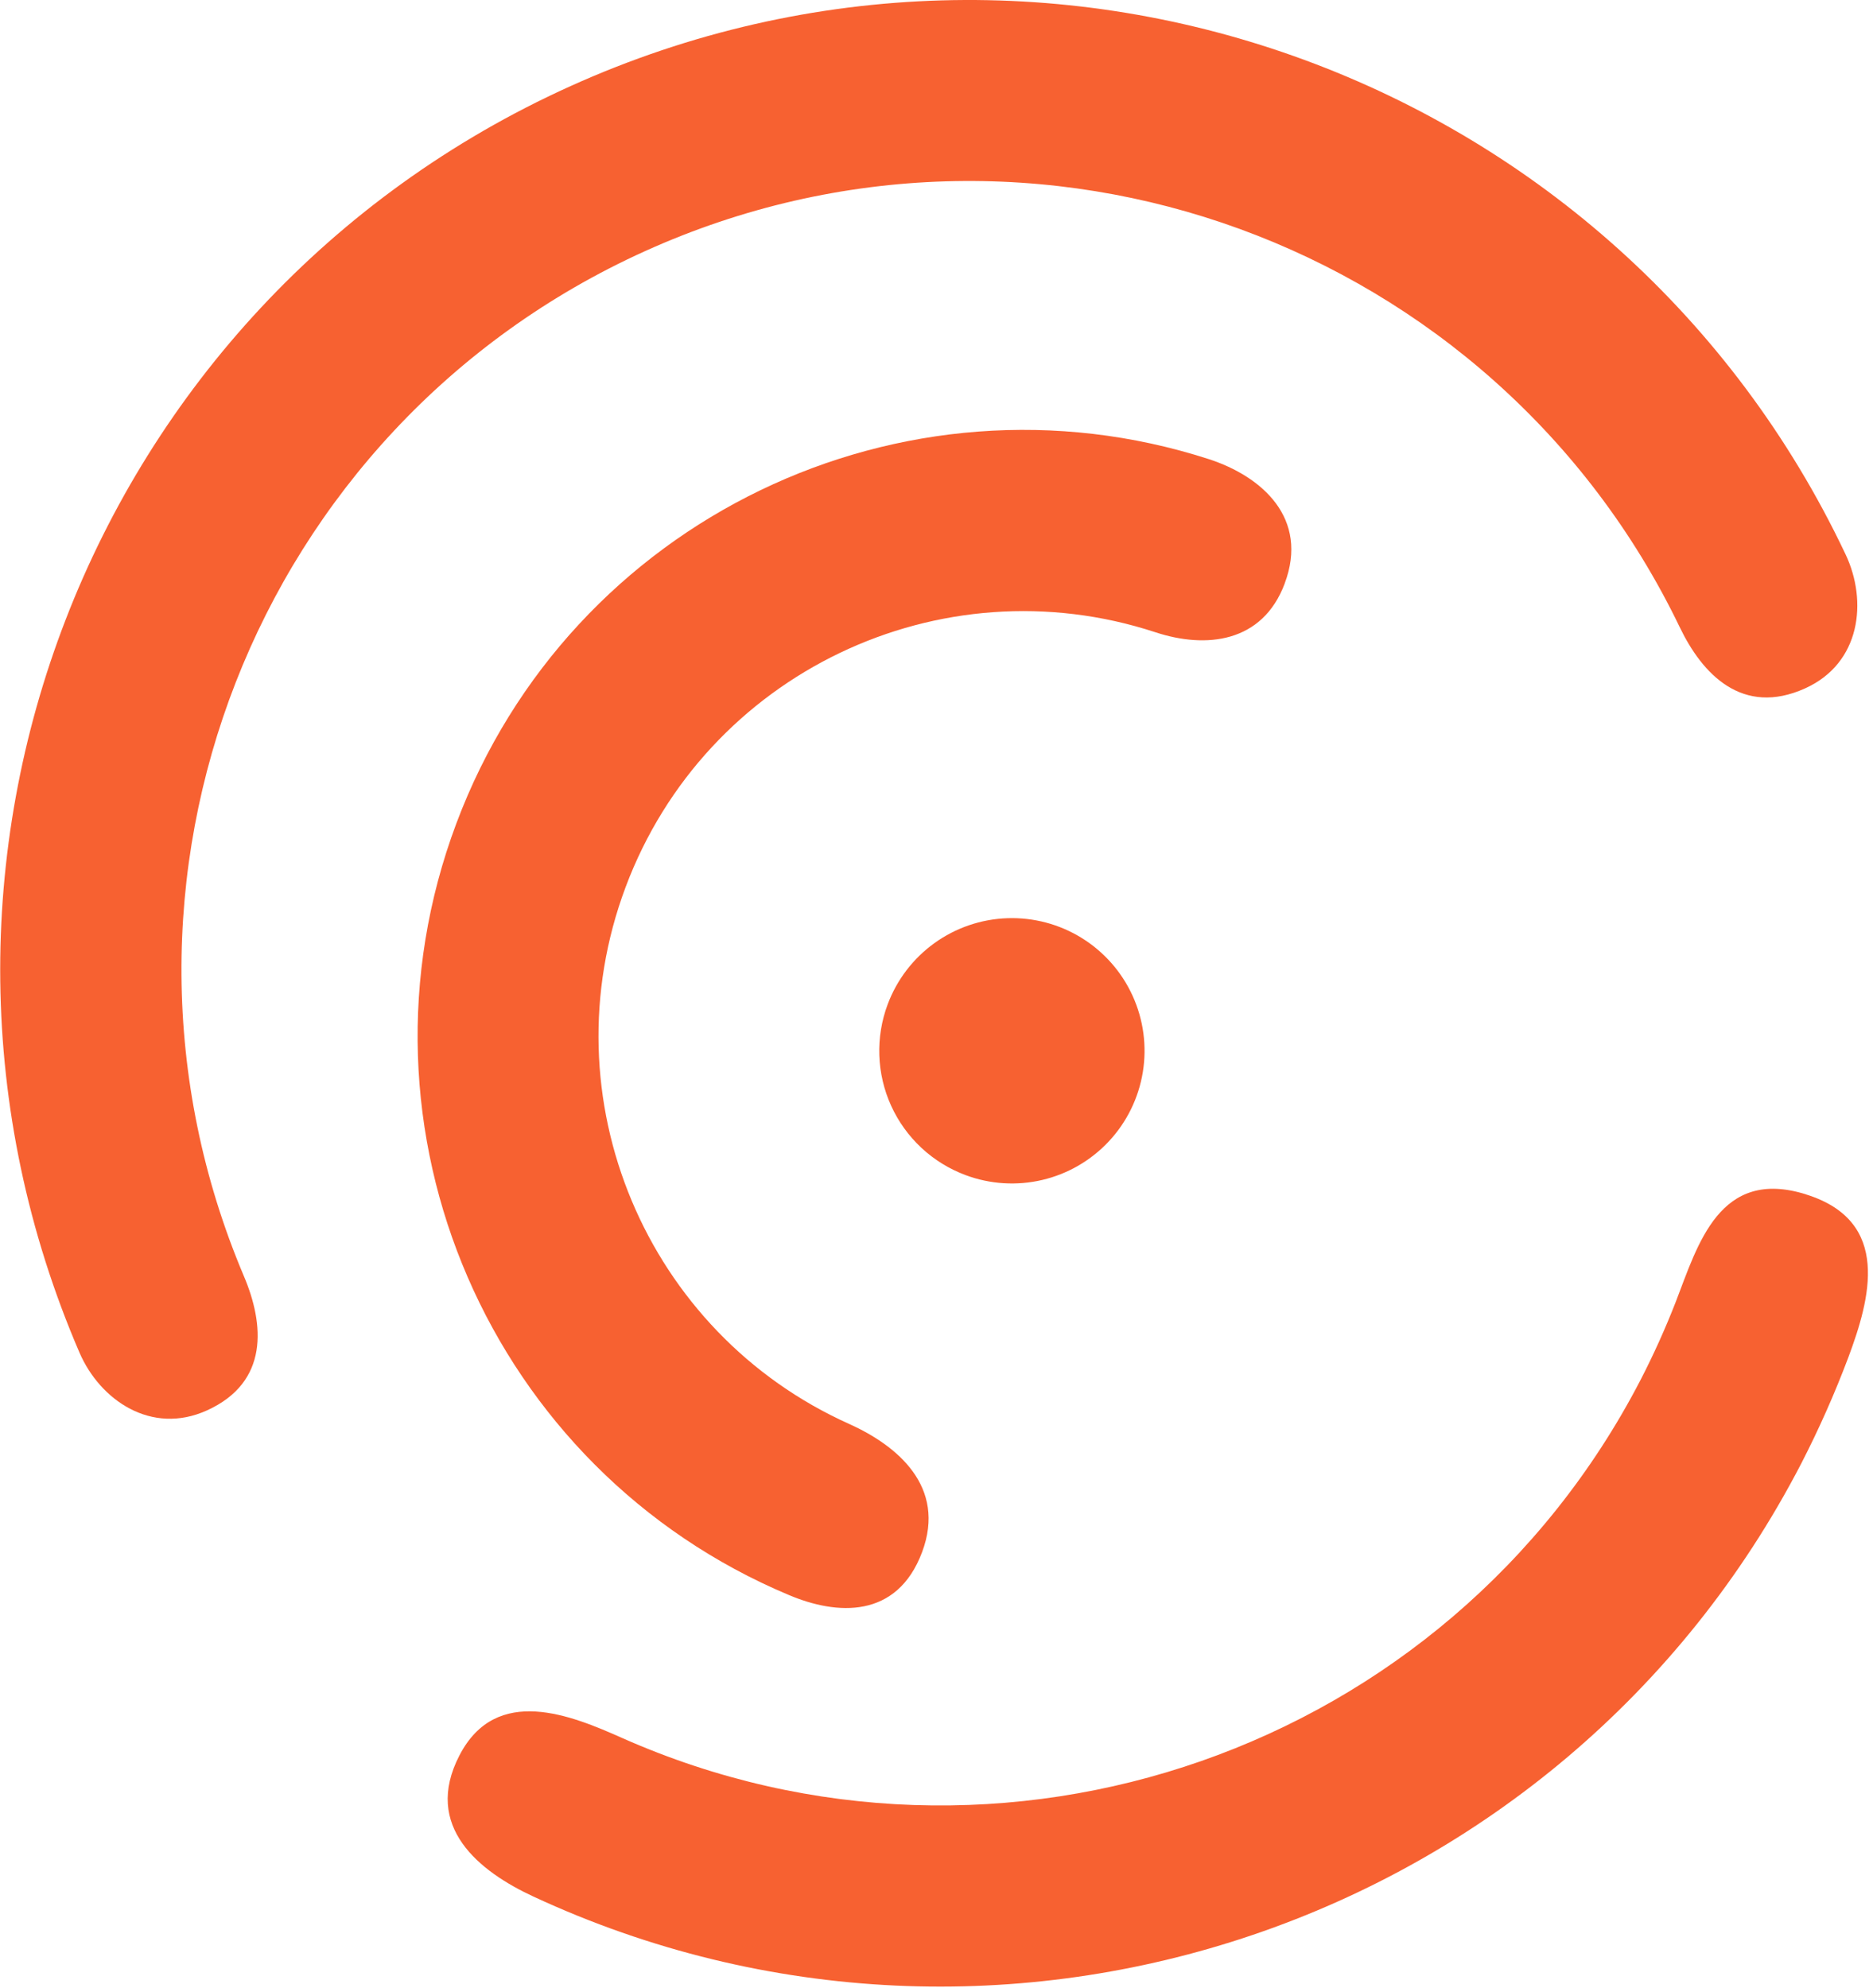
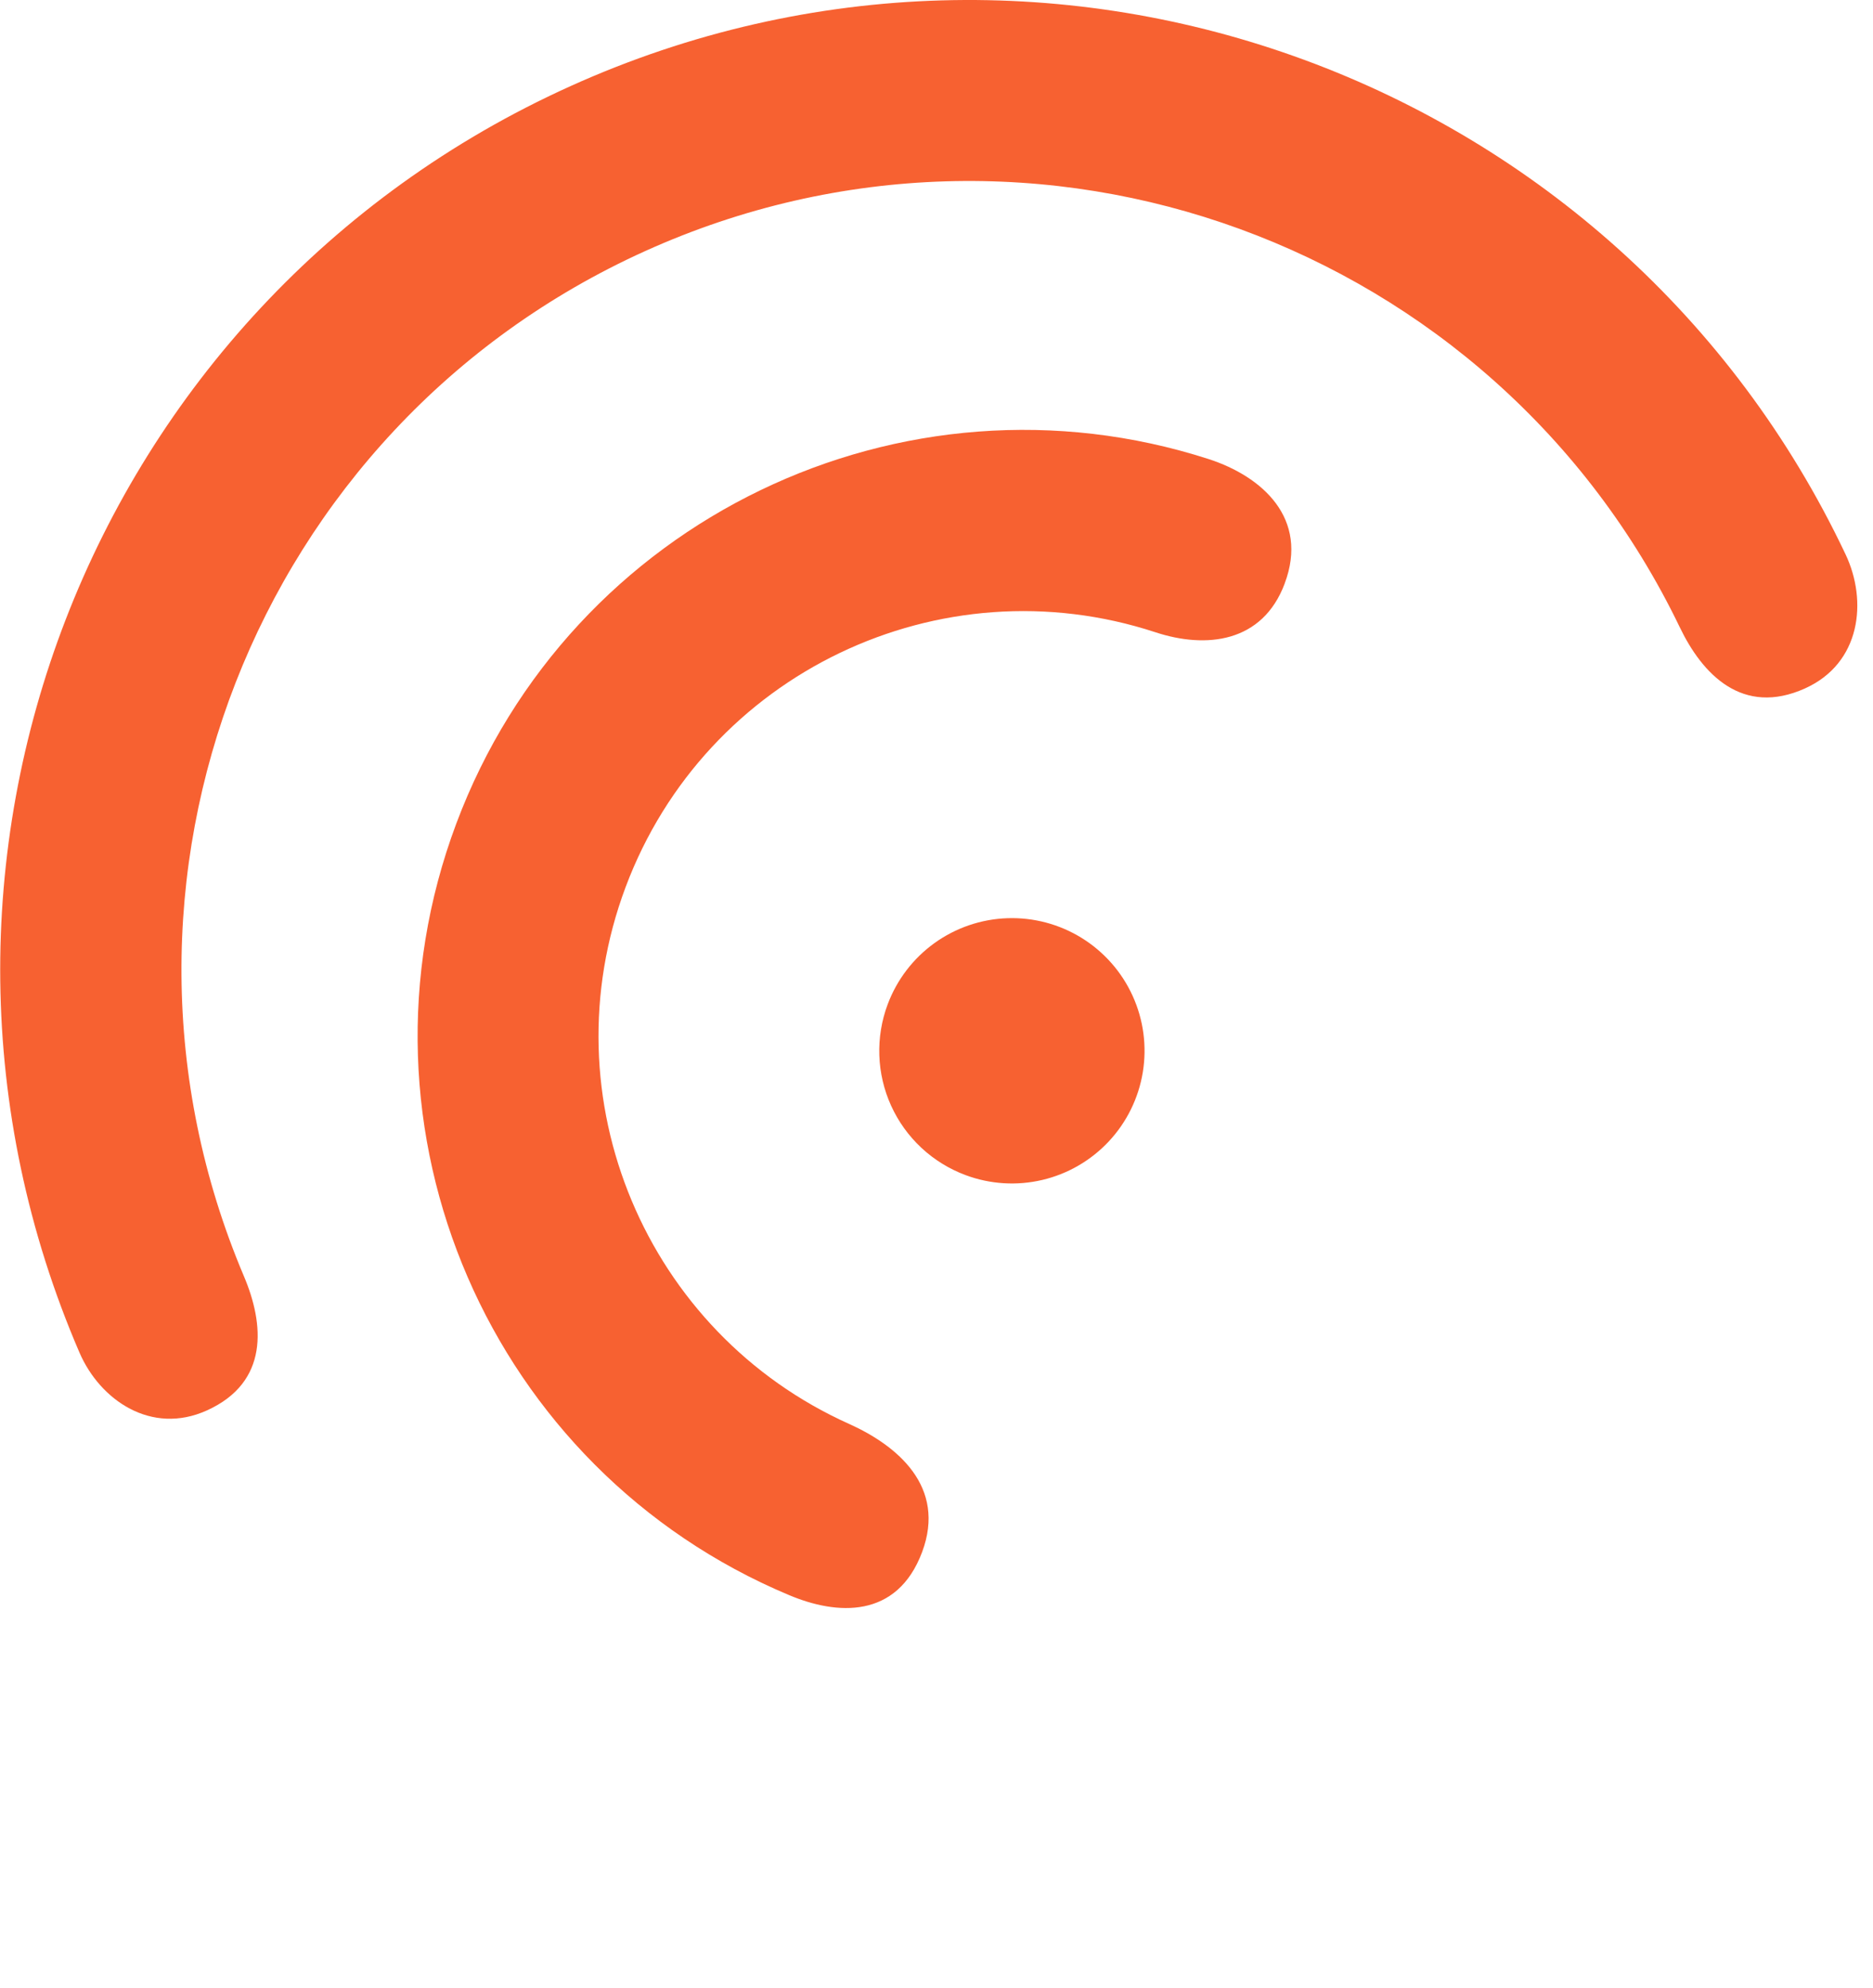
<svg xmlns="http://www.w3.org/2000/svg" width="295" height="313" viewBox="0 0 295 313" fill="none">
-   <path fill-rule="evenodd" clip-rule="evenodd" d="M284.471 188.094C297.978 192.315 294.544 204.557 291.109 213.768C288.962 219.468 286.489 225.04 283.702 230.457C245.984 303.257 157.67 332.87 84.005 298.65C75.579 294.748 66.522 287.671 72.372 276.409C78.19 265.201 90.031 270.14 98.054 273.713C157.533 300.053 228.044 275.832 258.386 217.306C260.451 213.302 262.304 209.192 263.94 204.994C267.425 195.959 270.824 183.803 284.471 188.085V188.094Z" fill="#F76131" />
  <path fill-rule="evenodd" clip-rule="evenodd" d="M202.335 91.896C206.201 81.622 198.784 75.022 190.368 72.292C142.193 56.751 89.817 81.762 71.868 129.687C53.814 177.871 77.219 231.446 124.259 251.175C131.8 254.363 141.281 254.972 145.236 244.402C149.083 234.112 141.335 227.652 133.763 224.24C101.804 209.923 86.076 172.957 98.531 139.703C111.158 105.967 148.089 88.449 181.973 99.561C189.941 102.189 198.835 101.242 202.335 91.909V91.896Z" fill="#F76131" />
  <path fill-rule="evenodd" clip-rule="evenodd" d="M284.303 108.403C274.434 112.852 268.11 106.169 264.553 98.749C235.409 38.279 163.142 11.736 101.615 39.537C40.088 67.338 12.224 139.111 38.403 200.934C41.627 208.517 42.432 217.663 32.567 222.112C23.822 226.054 15.761 220.466 12.537 213.039C-20.375 136.762 13.833 47.892 89.835 13.571C165.837 -20.75 255.155 12.275 290.678 87.294C294.164 94.635 293.098 104.445 284.293 108.406L284.303 108.403Z" fill="#F76131" />
  <path fill-rule="evenodd" clip-rule="evenodd" d="M139.814 158.145C141.263 154.276 143.826 150.923 147.179 148.51C150.533 146.098 154.526 144.734 158.655 144.591C162.784 144.448 166.862 145.532 170.375 147.707C173.887 149.882 176.676 153.05 178.388 156.81C180.101 160.57 180.66 164.753 179.996 168.831C179.332 172.909 177.473 176.698 174.656 179.72C171.839 182.741 168.189 184.86 164.167 185.807C160.146 186.754 155.935 186.488 152.065 185.042C149.493 184.083 147.135 182.626 145.126 180.755C143.118 178.883 141.498 176.634 140.36 174.135C139.222 171.637 138.588 168.939 138.495 166.195C138.401 163.451 138.849 160.716 139.814 158.145Z" fill="#F76131" />
</svg>